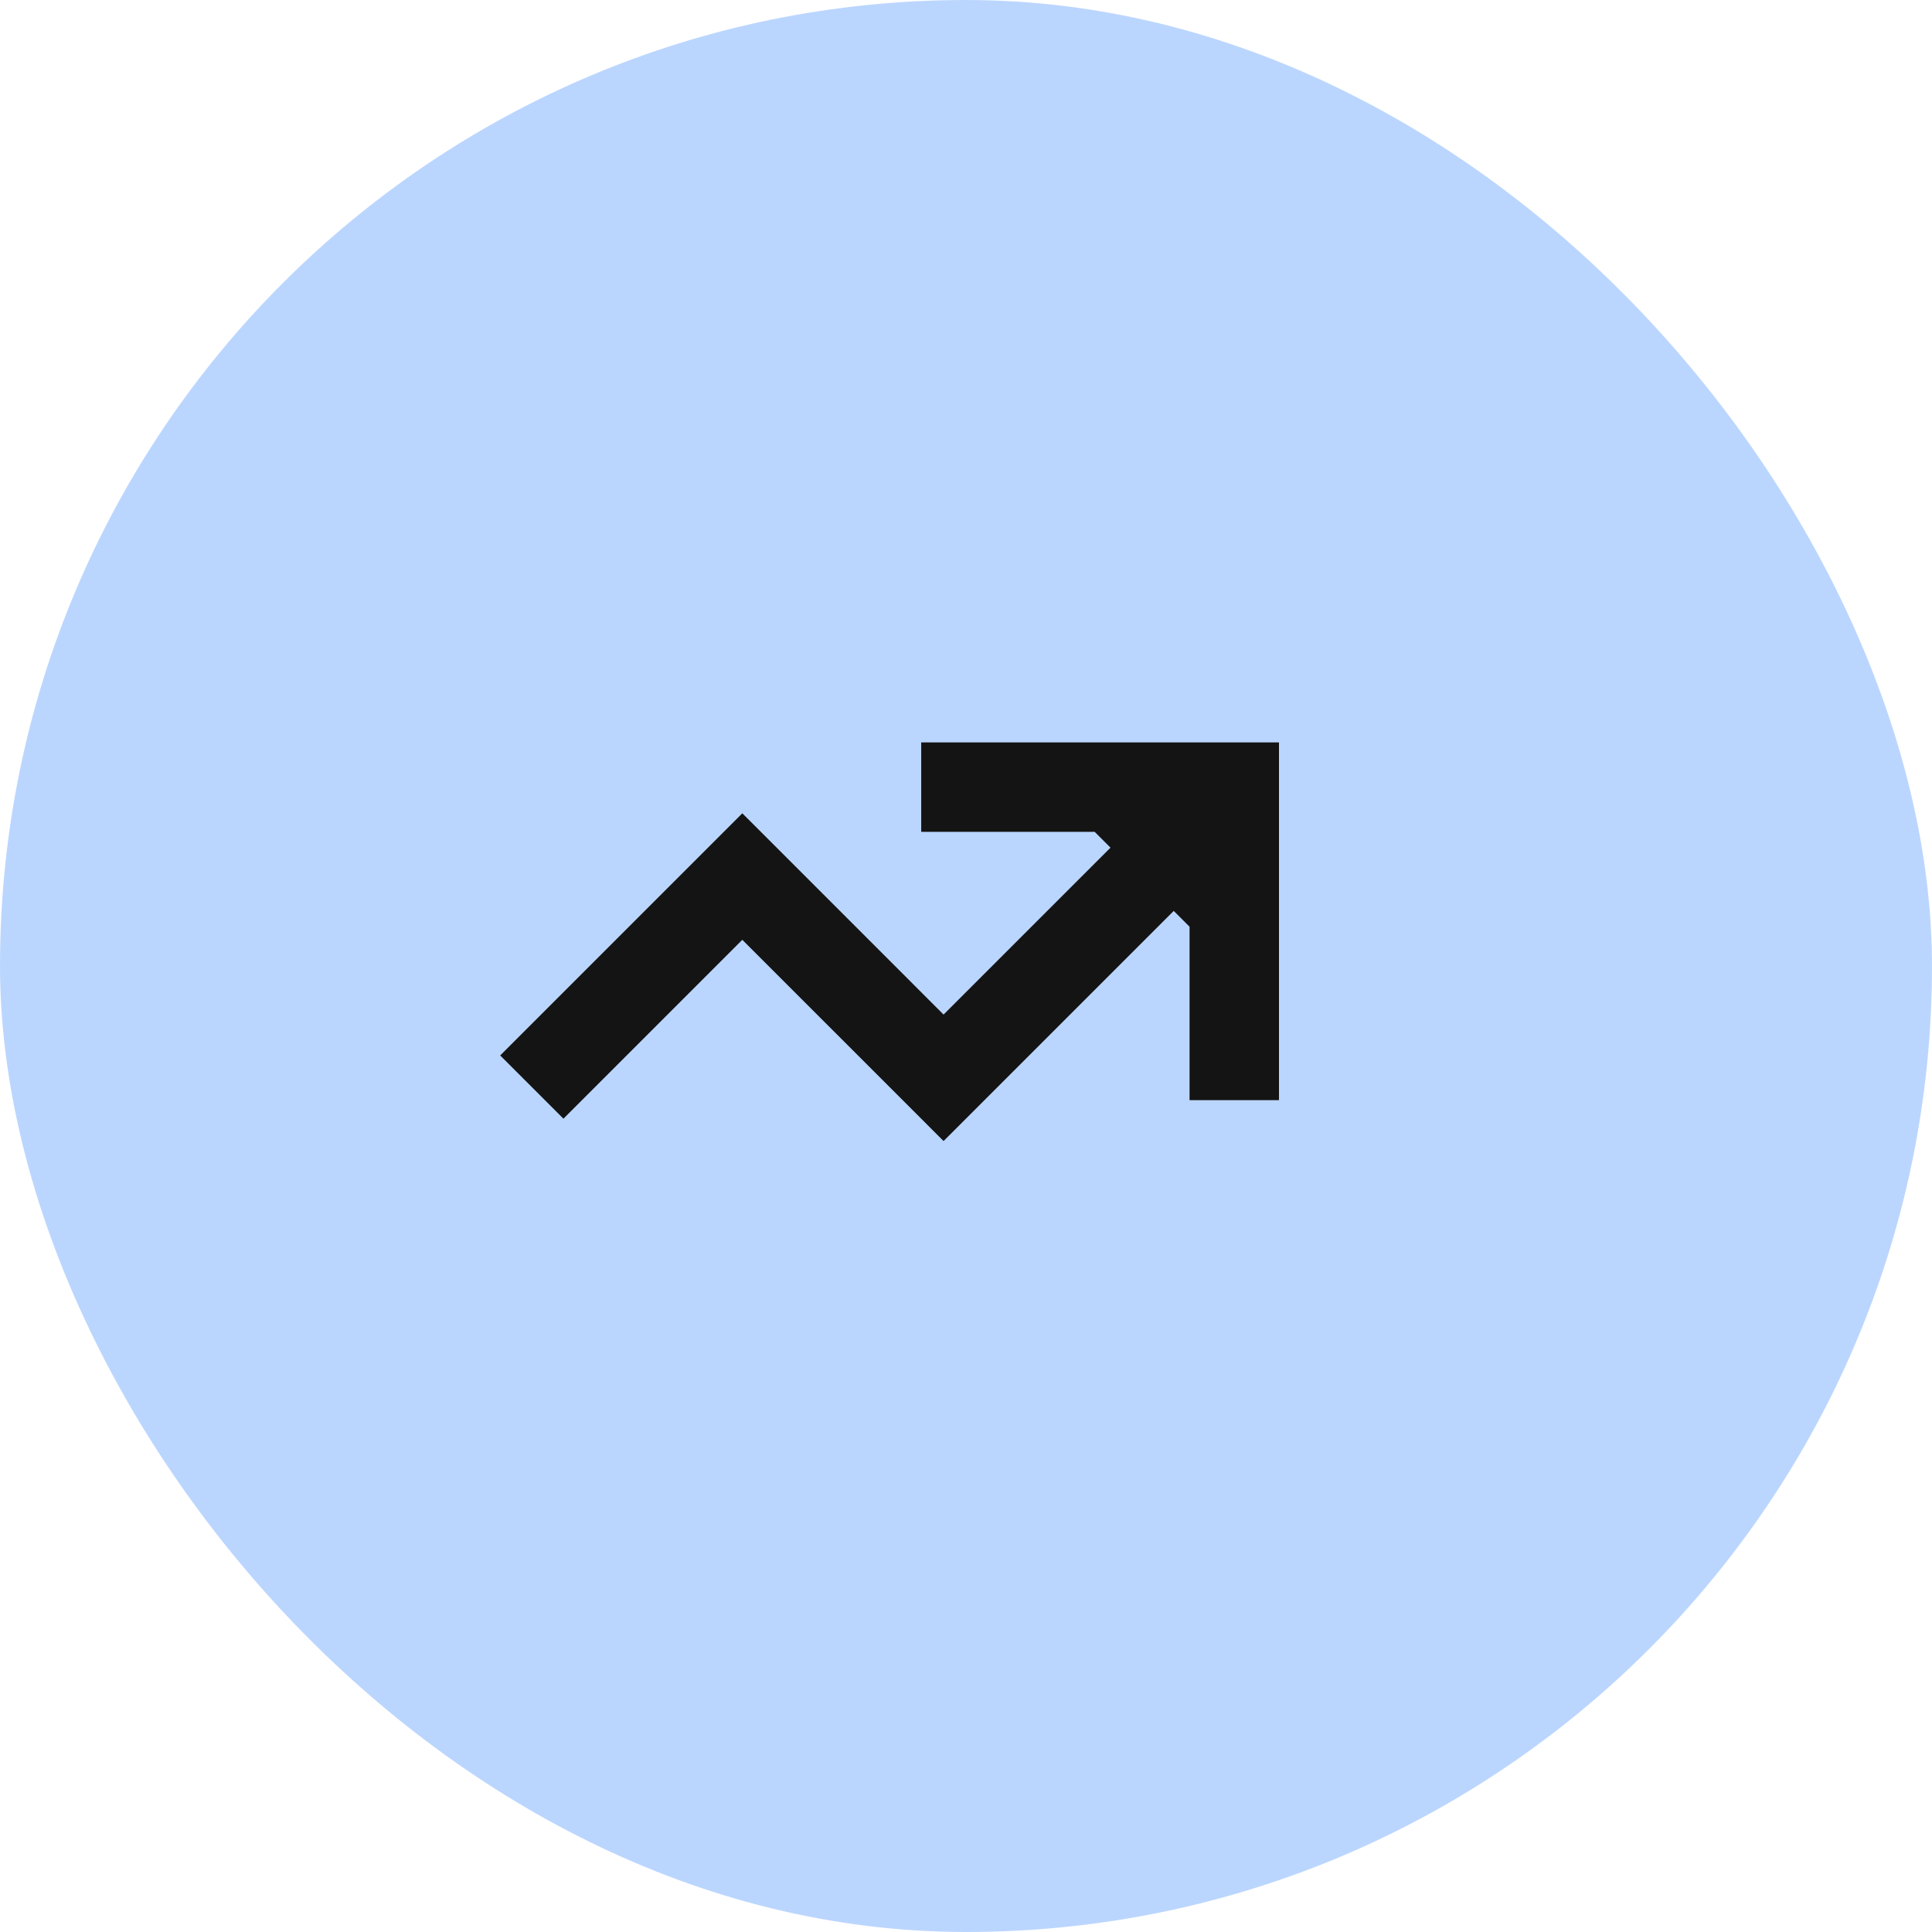
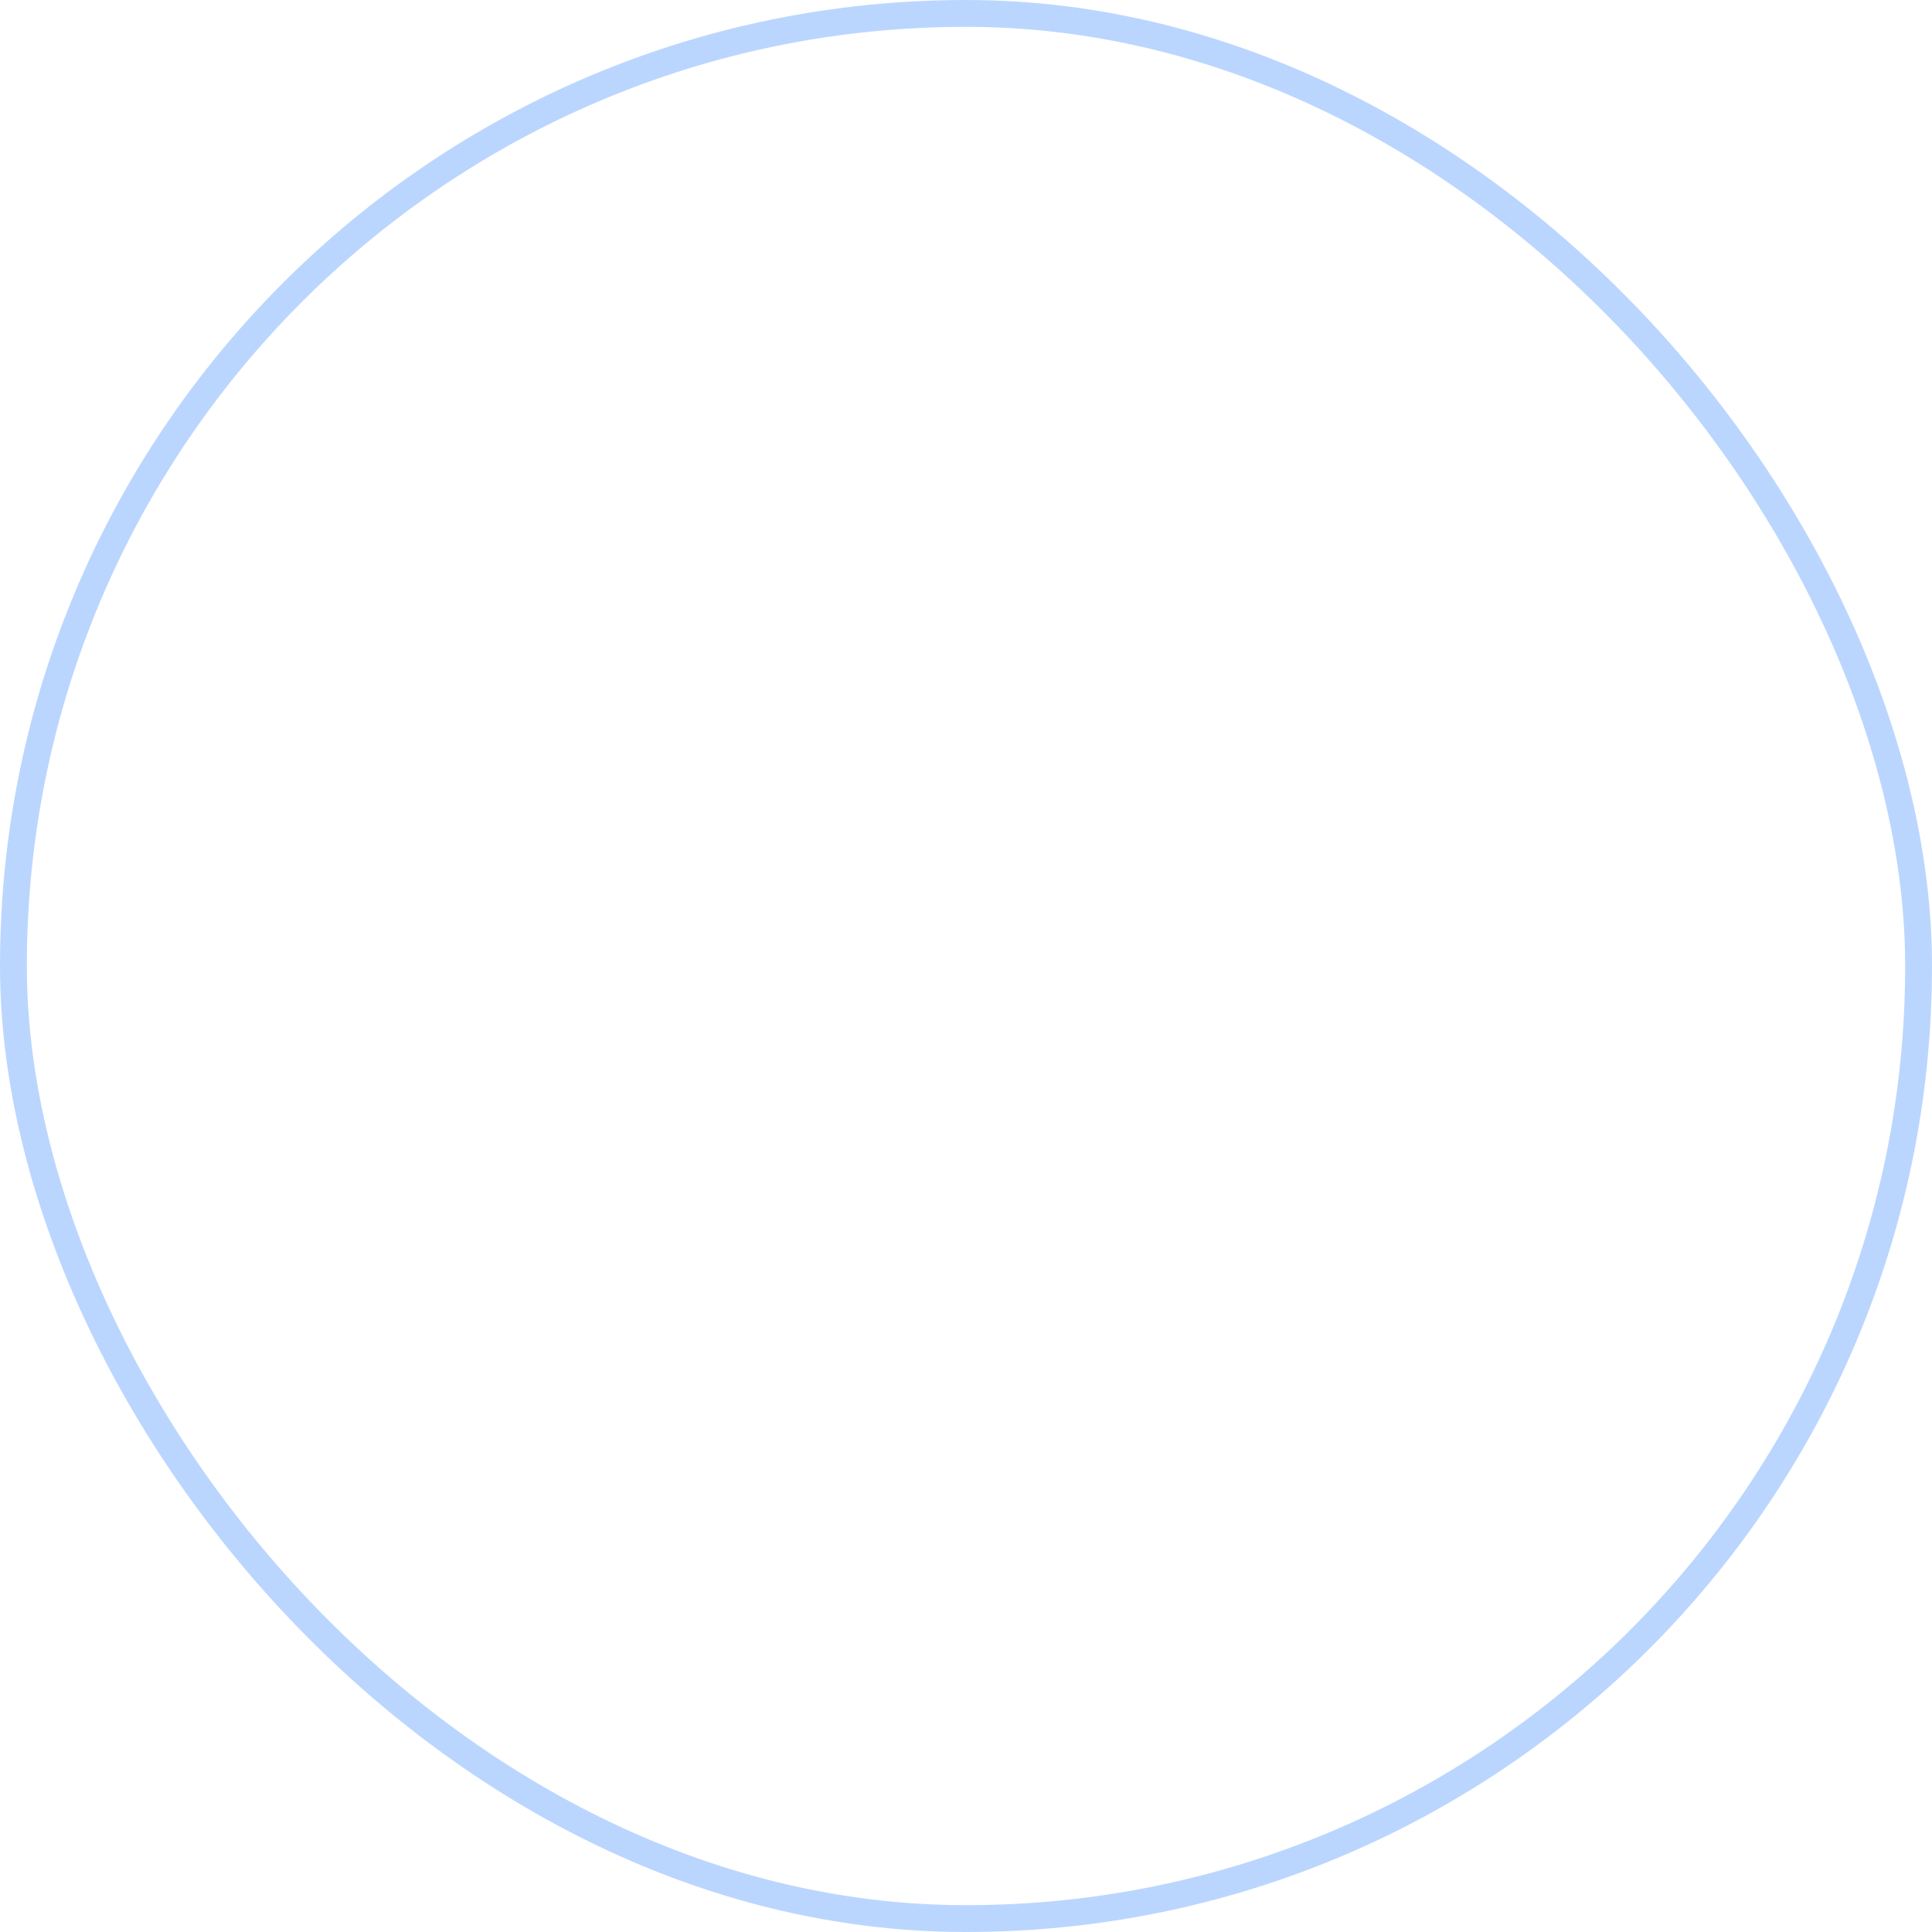
<svg xmlns="http://www.w3.org/2000/svg" width="72" height="72" viewBox="0 0 72 72" fill="none">
-   <rect x="0.5" y="0.5" width="71" height="71" rx="35.5" fill="#BBD6FE" />
  <rect x="0.5" y="0.5" width="71" height="71" rx="35.5" stroke="#BBD6FE" />
-   <path fill-rule="evenodd" clip-rule="evenodd" d="M19.819 38.155L18.641 39.333L20.998 41.69L22.176 40.512L27.664 35.024L33.986 41.345L35.164 42.524L36.343 41.345L43.742 33.947L44.331 34.536L44.331 39.333V41L47.664 41V39.333L47.664 29.333V27.667H45.998H35.998H34.331V31L35.998 31L40.795 31L41.385 31.59L35.164 37.81L28.843 31.488L27.664 30.31L26.486 31.488L19.819 38.155Z" fill="#141414" />
</svg>